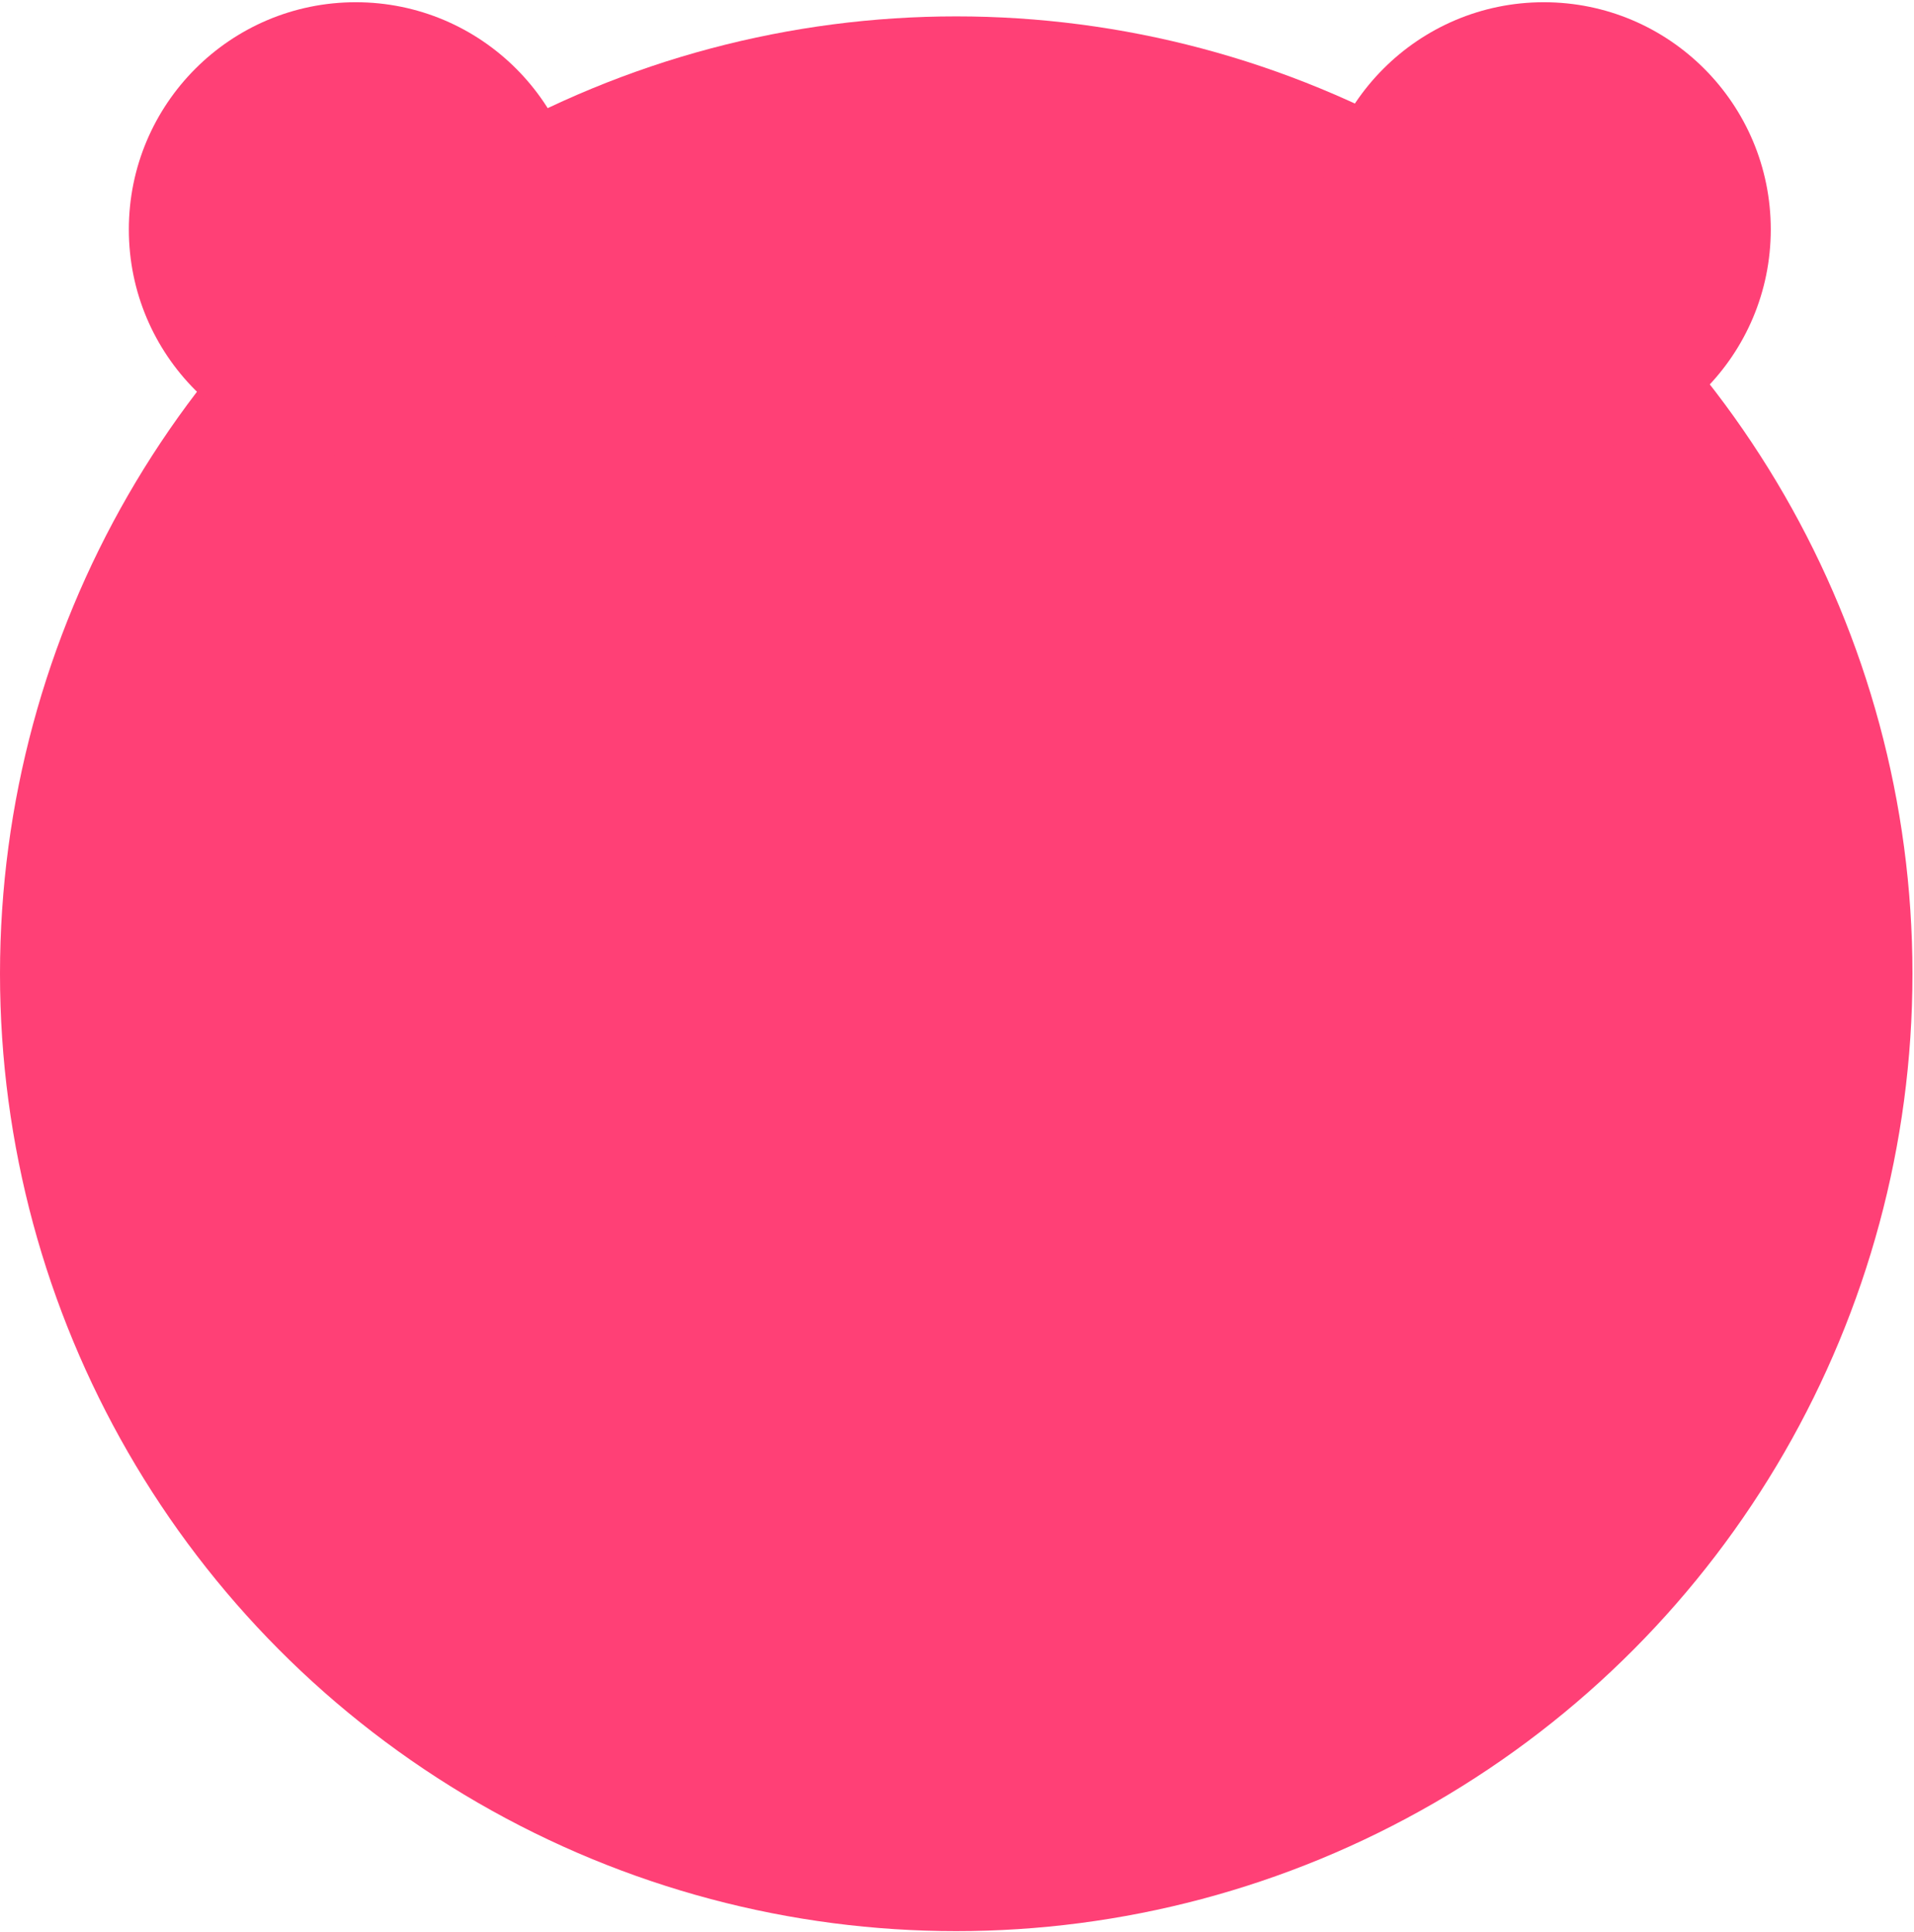
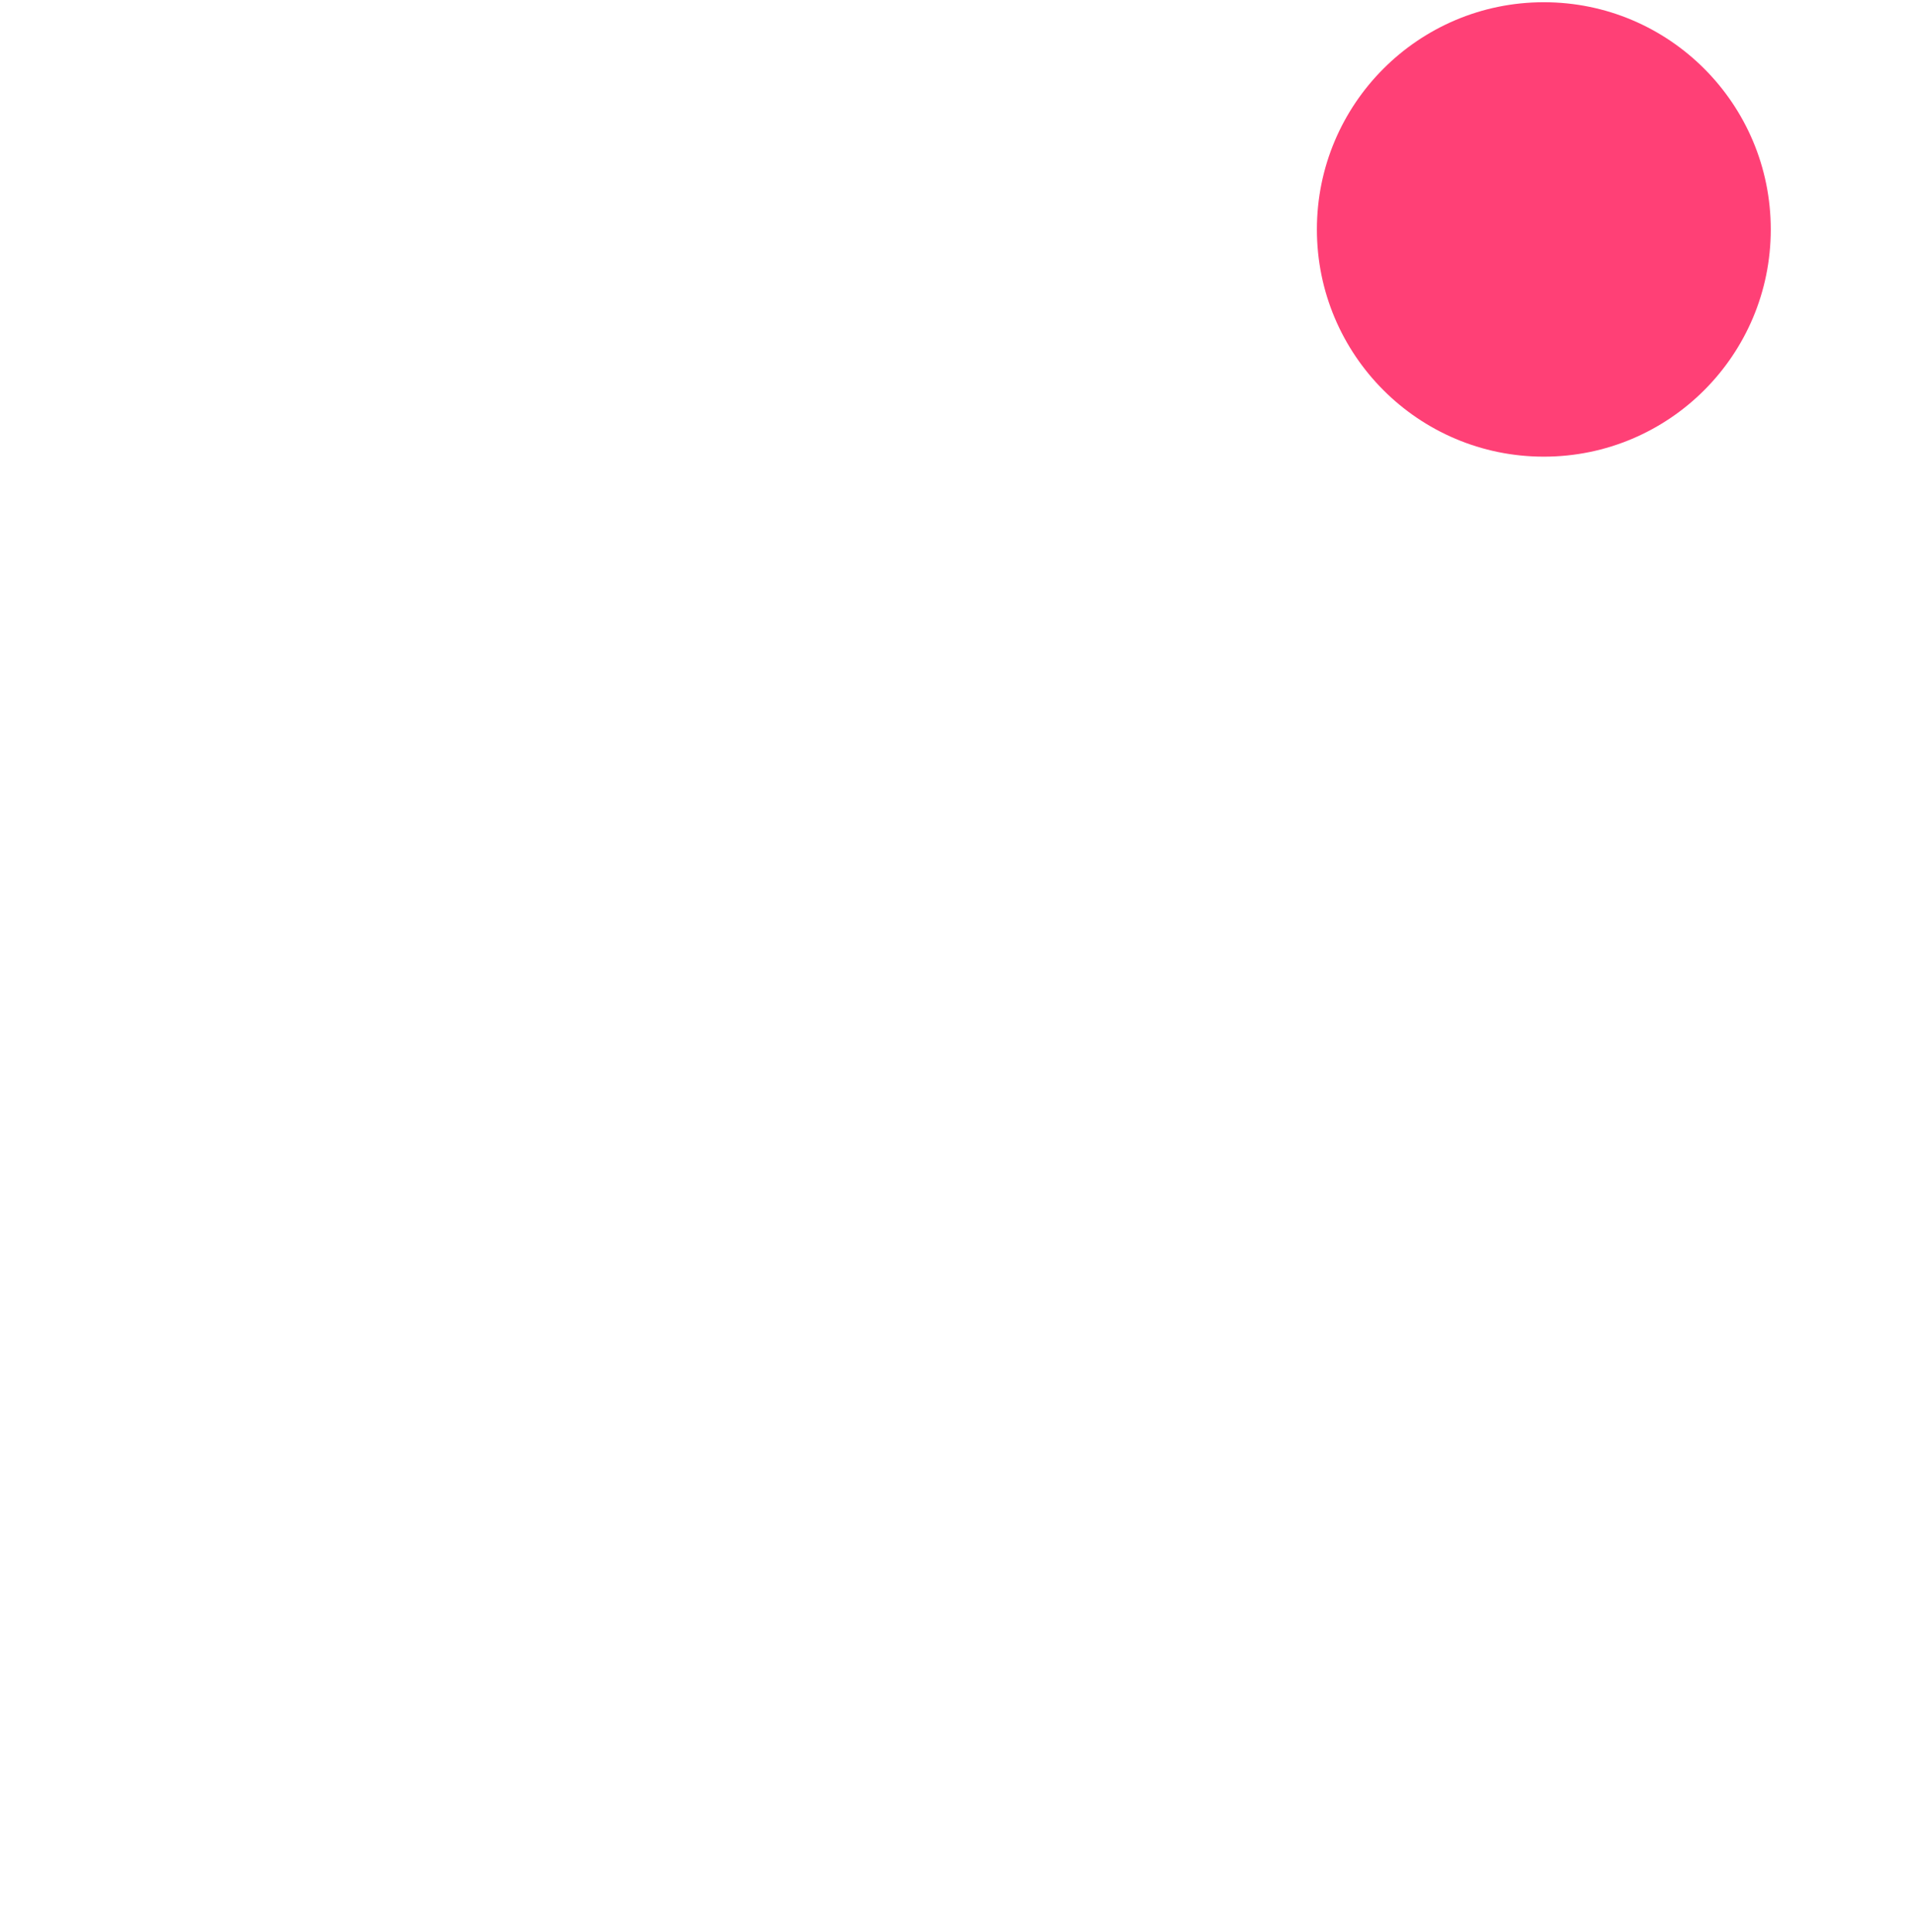
<svg xmlns="http://www.w3.org/2000/svg" width="649" height="655" viewBox="0 0 649 655" fill="none">
-   <ellipse cx="324.239" cy="330.115" rx="324.239" ry="324.562" fill="#FF4076" />
-   <ellipse cx="120.638" cy="77.785" rx="76.951" ry="77.028" fill="#FF4076" />
  <ellipse cx="523.484" cy="77.785" rx="76.951" ry="77.028" fill="#FF4076" />
</svg>